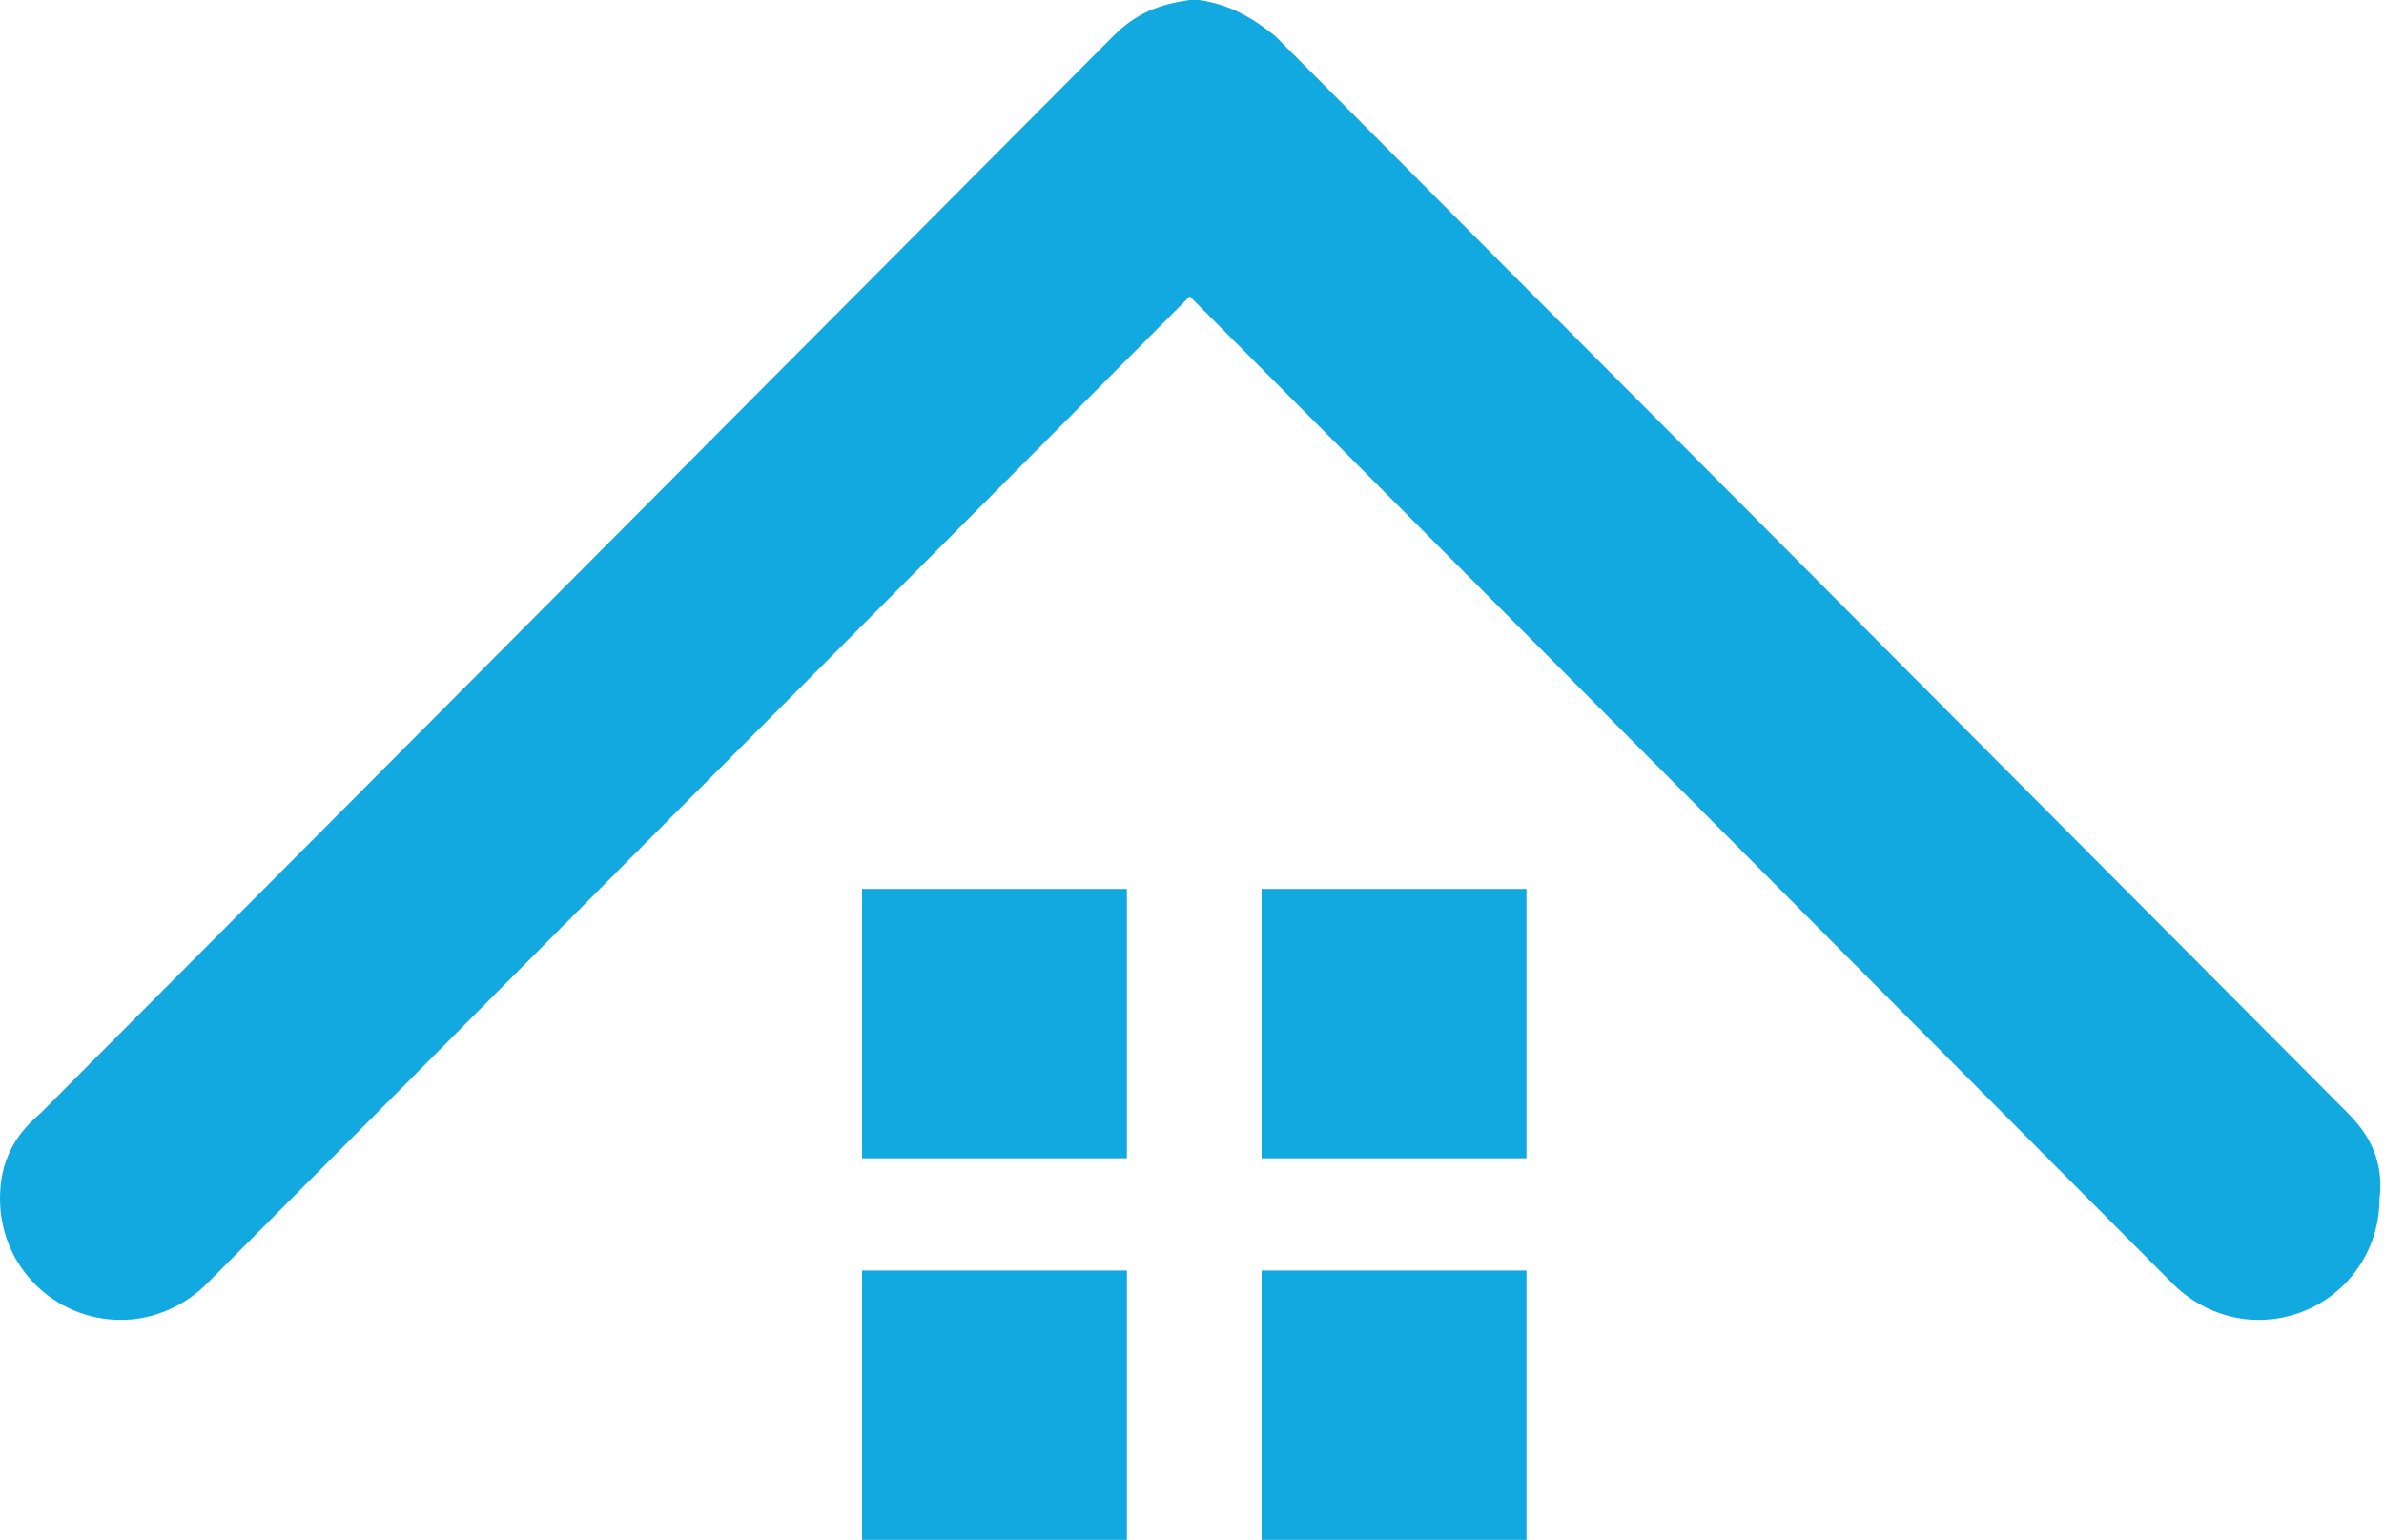
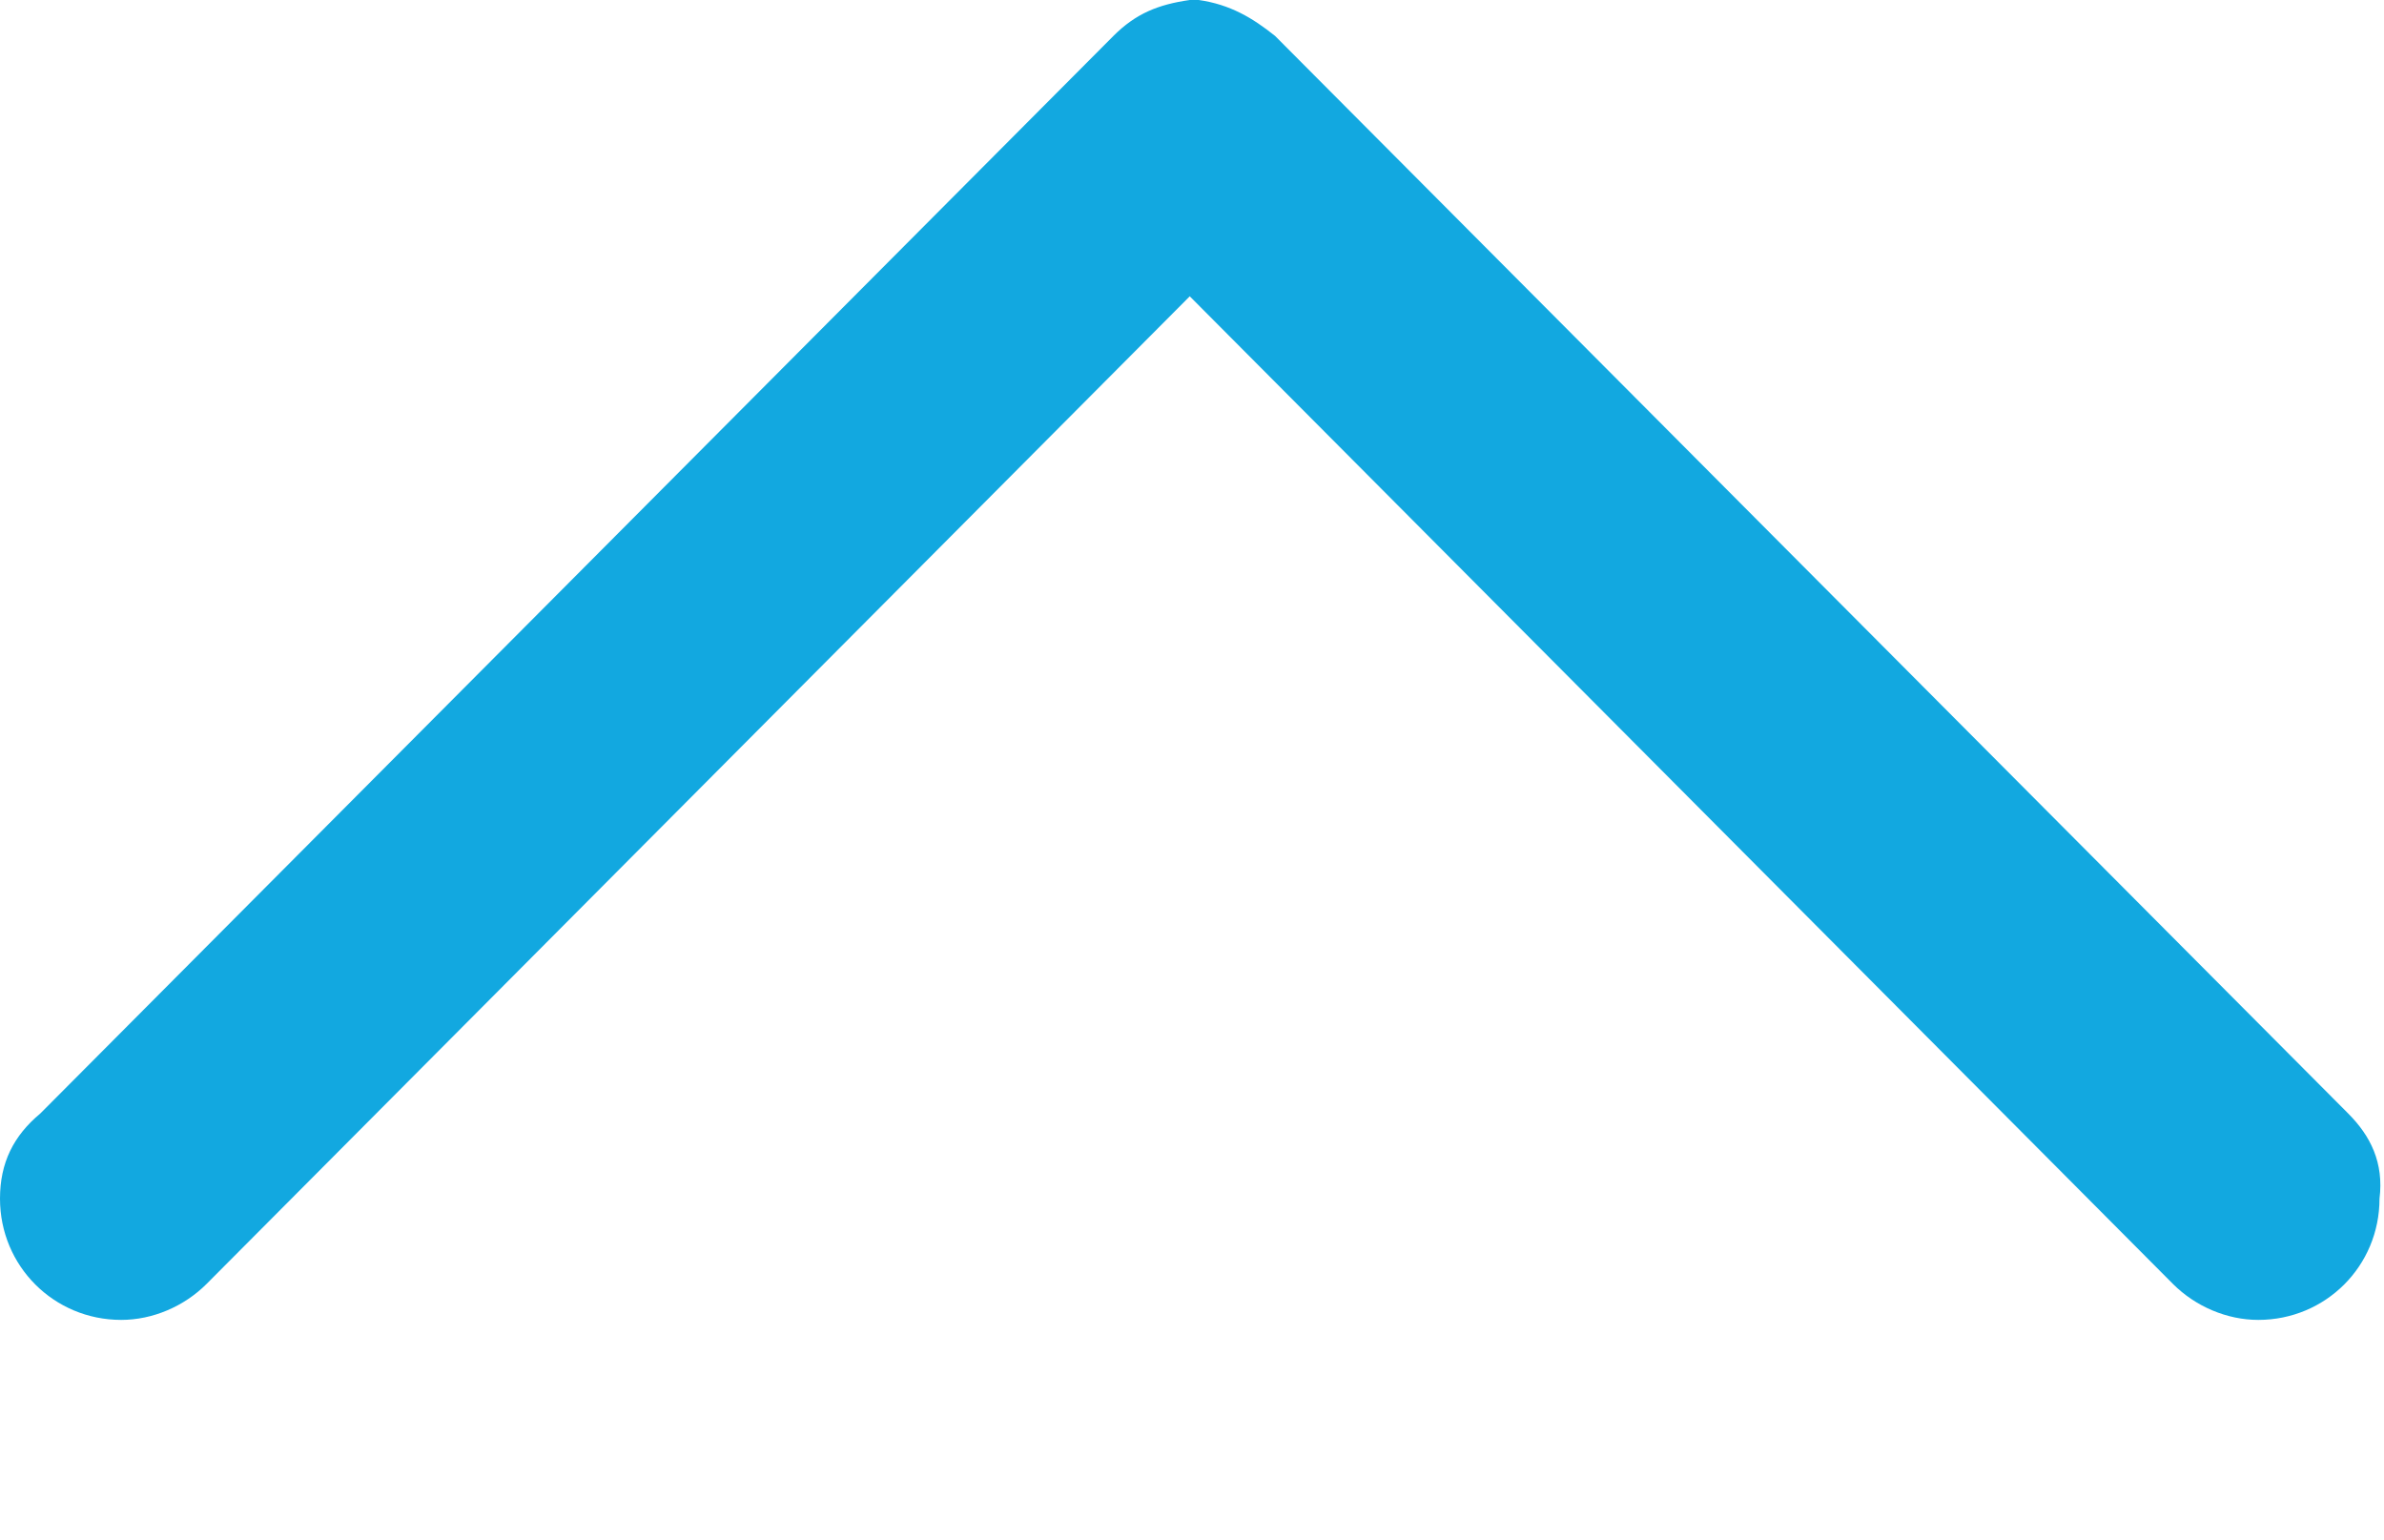
<svg xmlns="http://www.w3.org/2000/svg" id="Layer_1" viewBox="0 0 53.1 34.3">
  <style>.st0{fill:#12a8e0}</style>
  <path class="st0" d="M52.3 24.8L28.4.8c-.5-.4-1-.7-1.7-.8h-.1-.1c-.7.1-1.2.3-1.7.8L.9 24.8c-.6.5-.9 1.1-.9 1.9 0 1.5 1.2 2.7 2.7 2.7.7 0 1.4-.3 1.9-.8l21.9-22 21.9 22c.5.5 1.2.8 1.9.8 1.5 0 2.7-1.2 2.7-2.7.1-.8-.2-1.4-.7-1.9z" />
-   <path class="st0" d="M19.2 28.3v6h5.9v-6zM19.2 19.8v6h5.9v-6zM28.1 28.3v6H34v-6zM28.1 19.8v6H34v-6z" />
</svg>